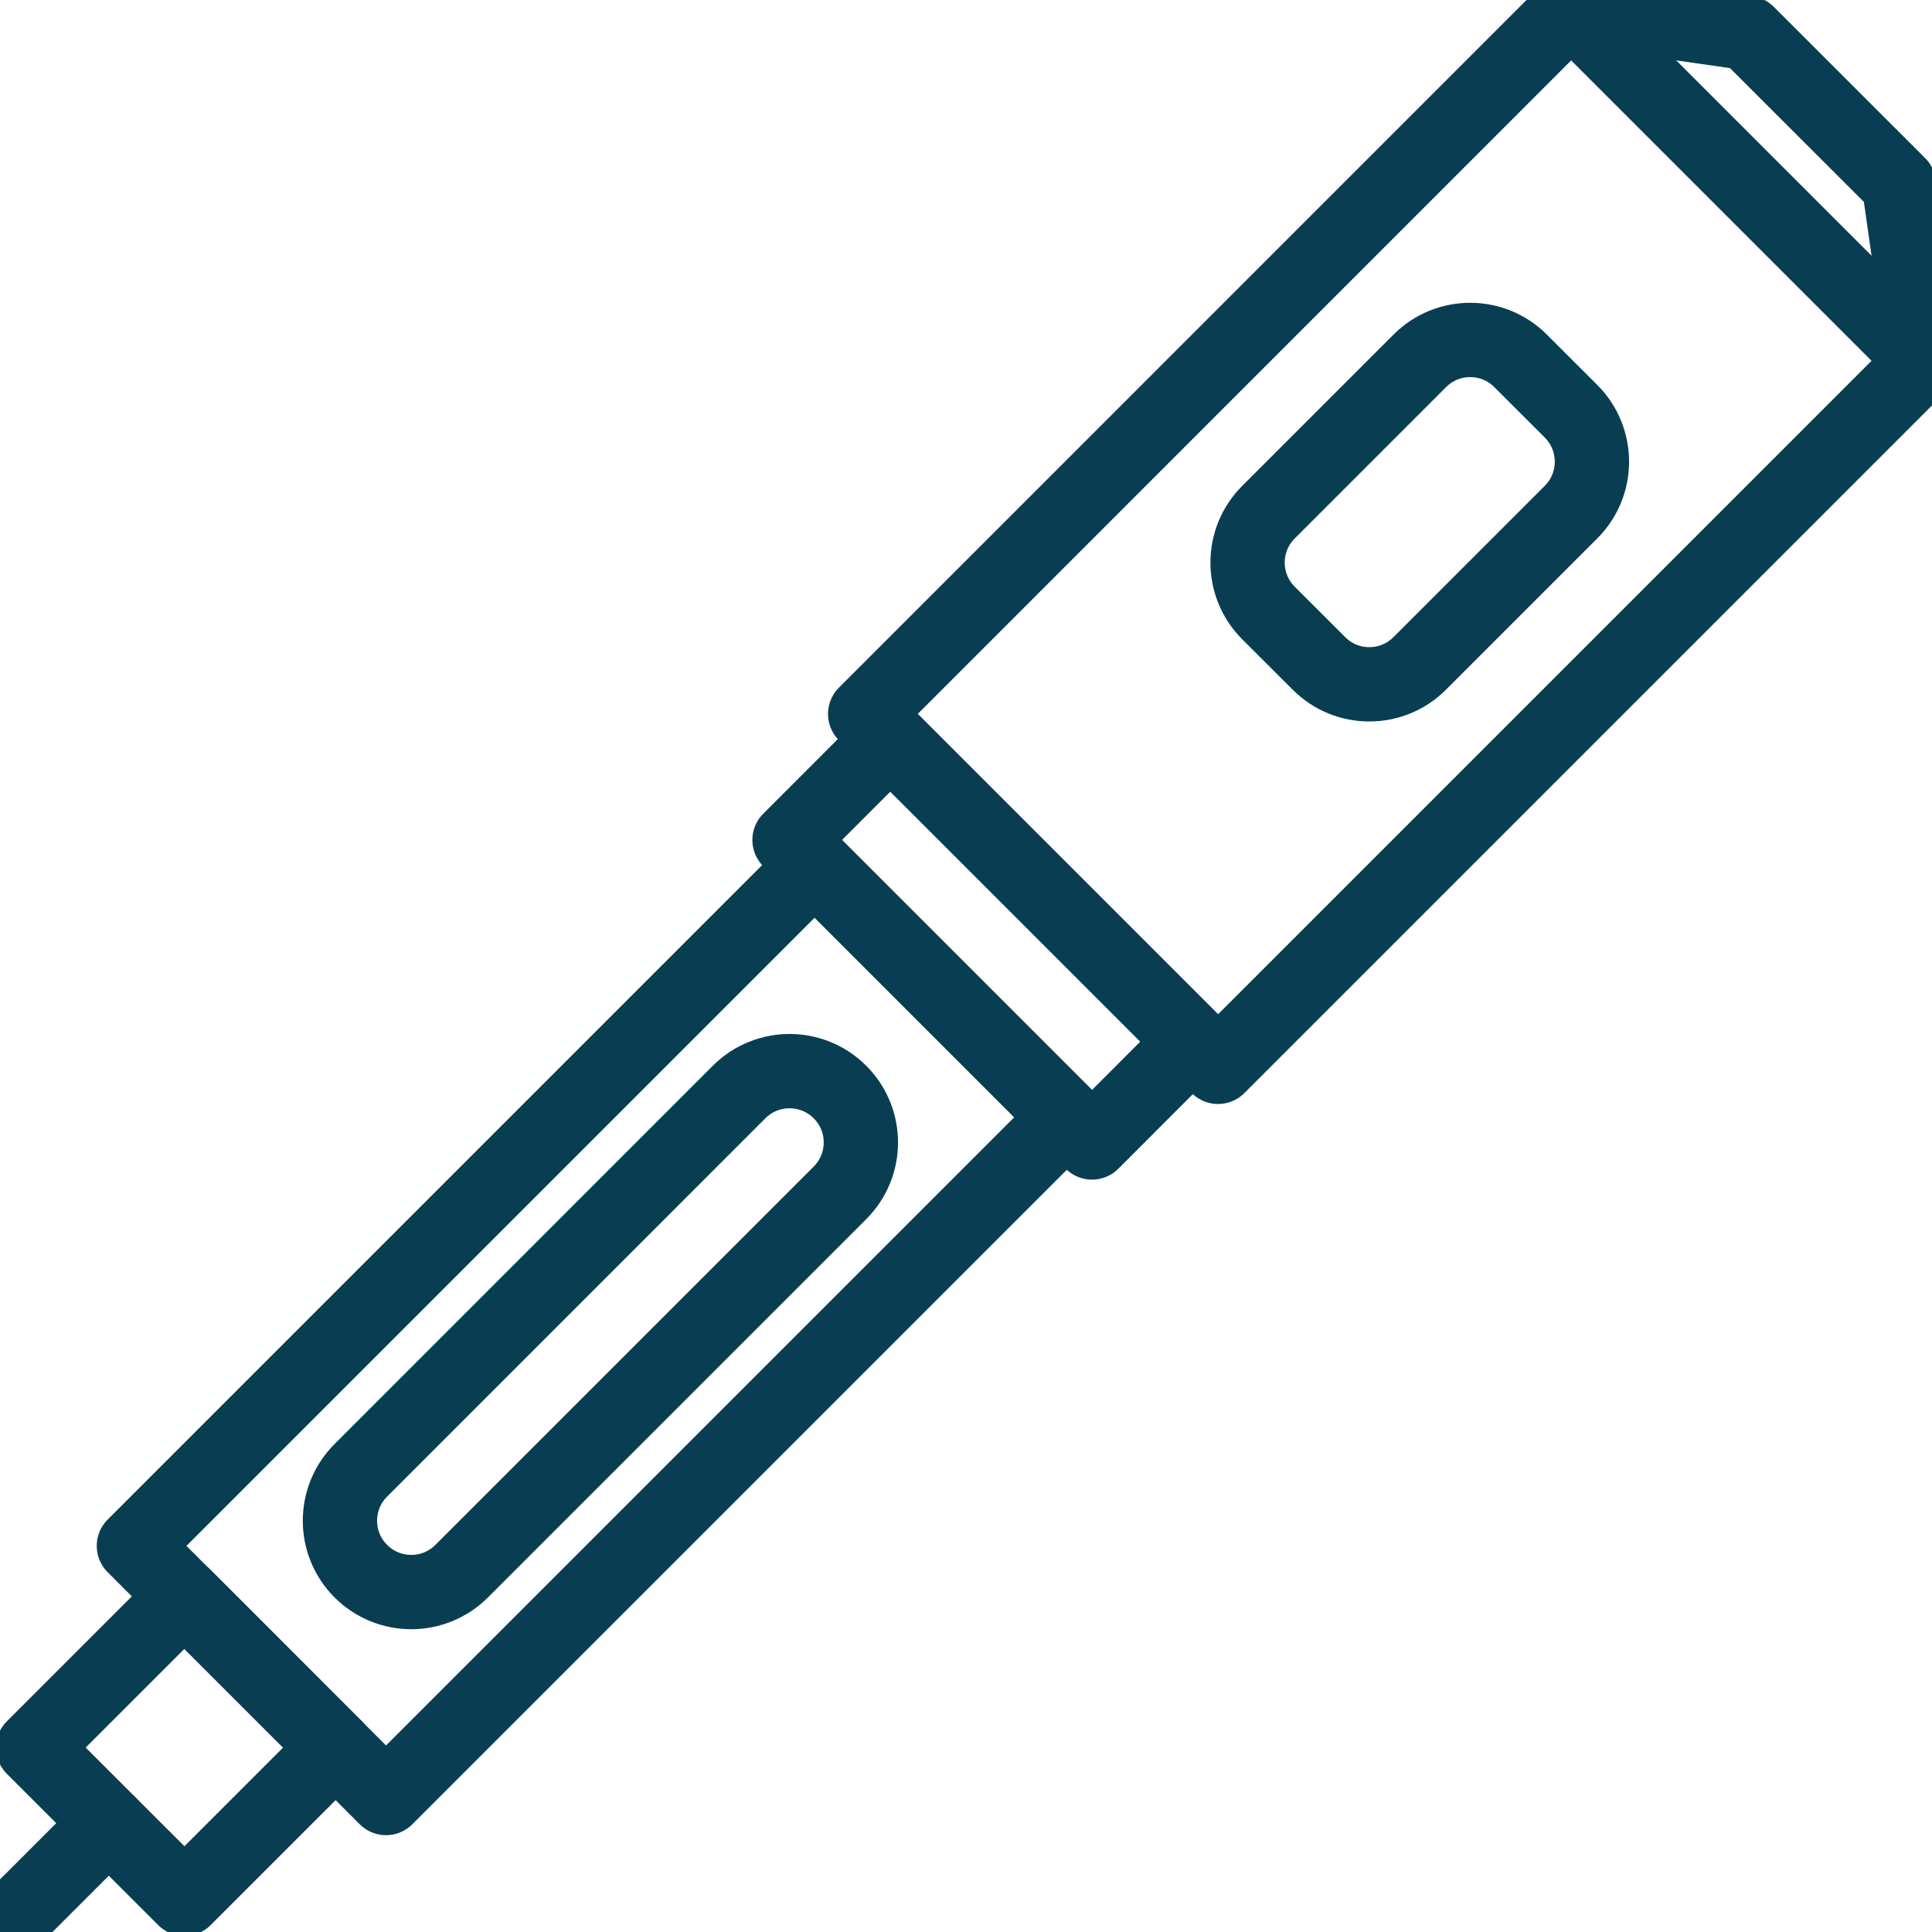
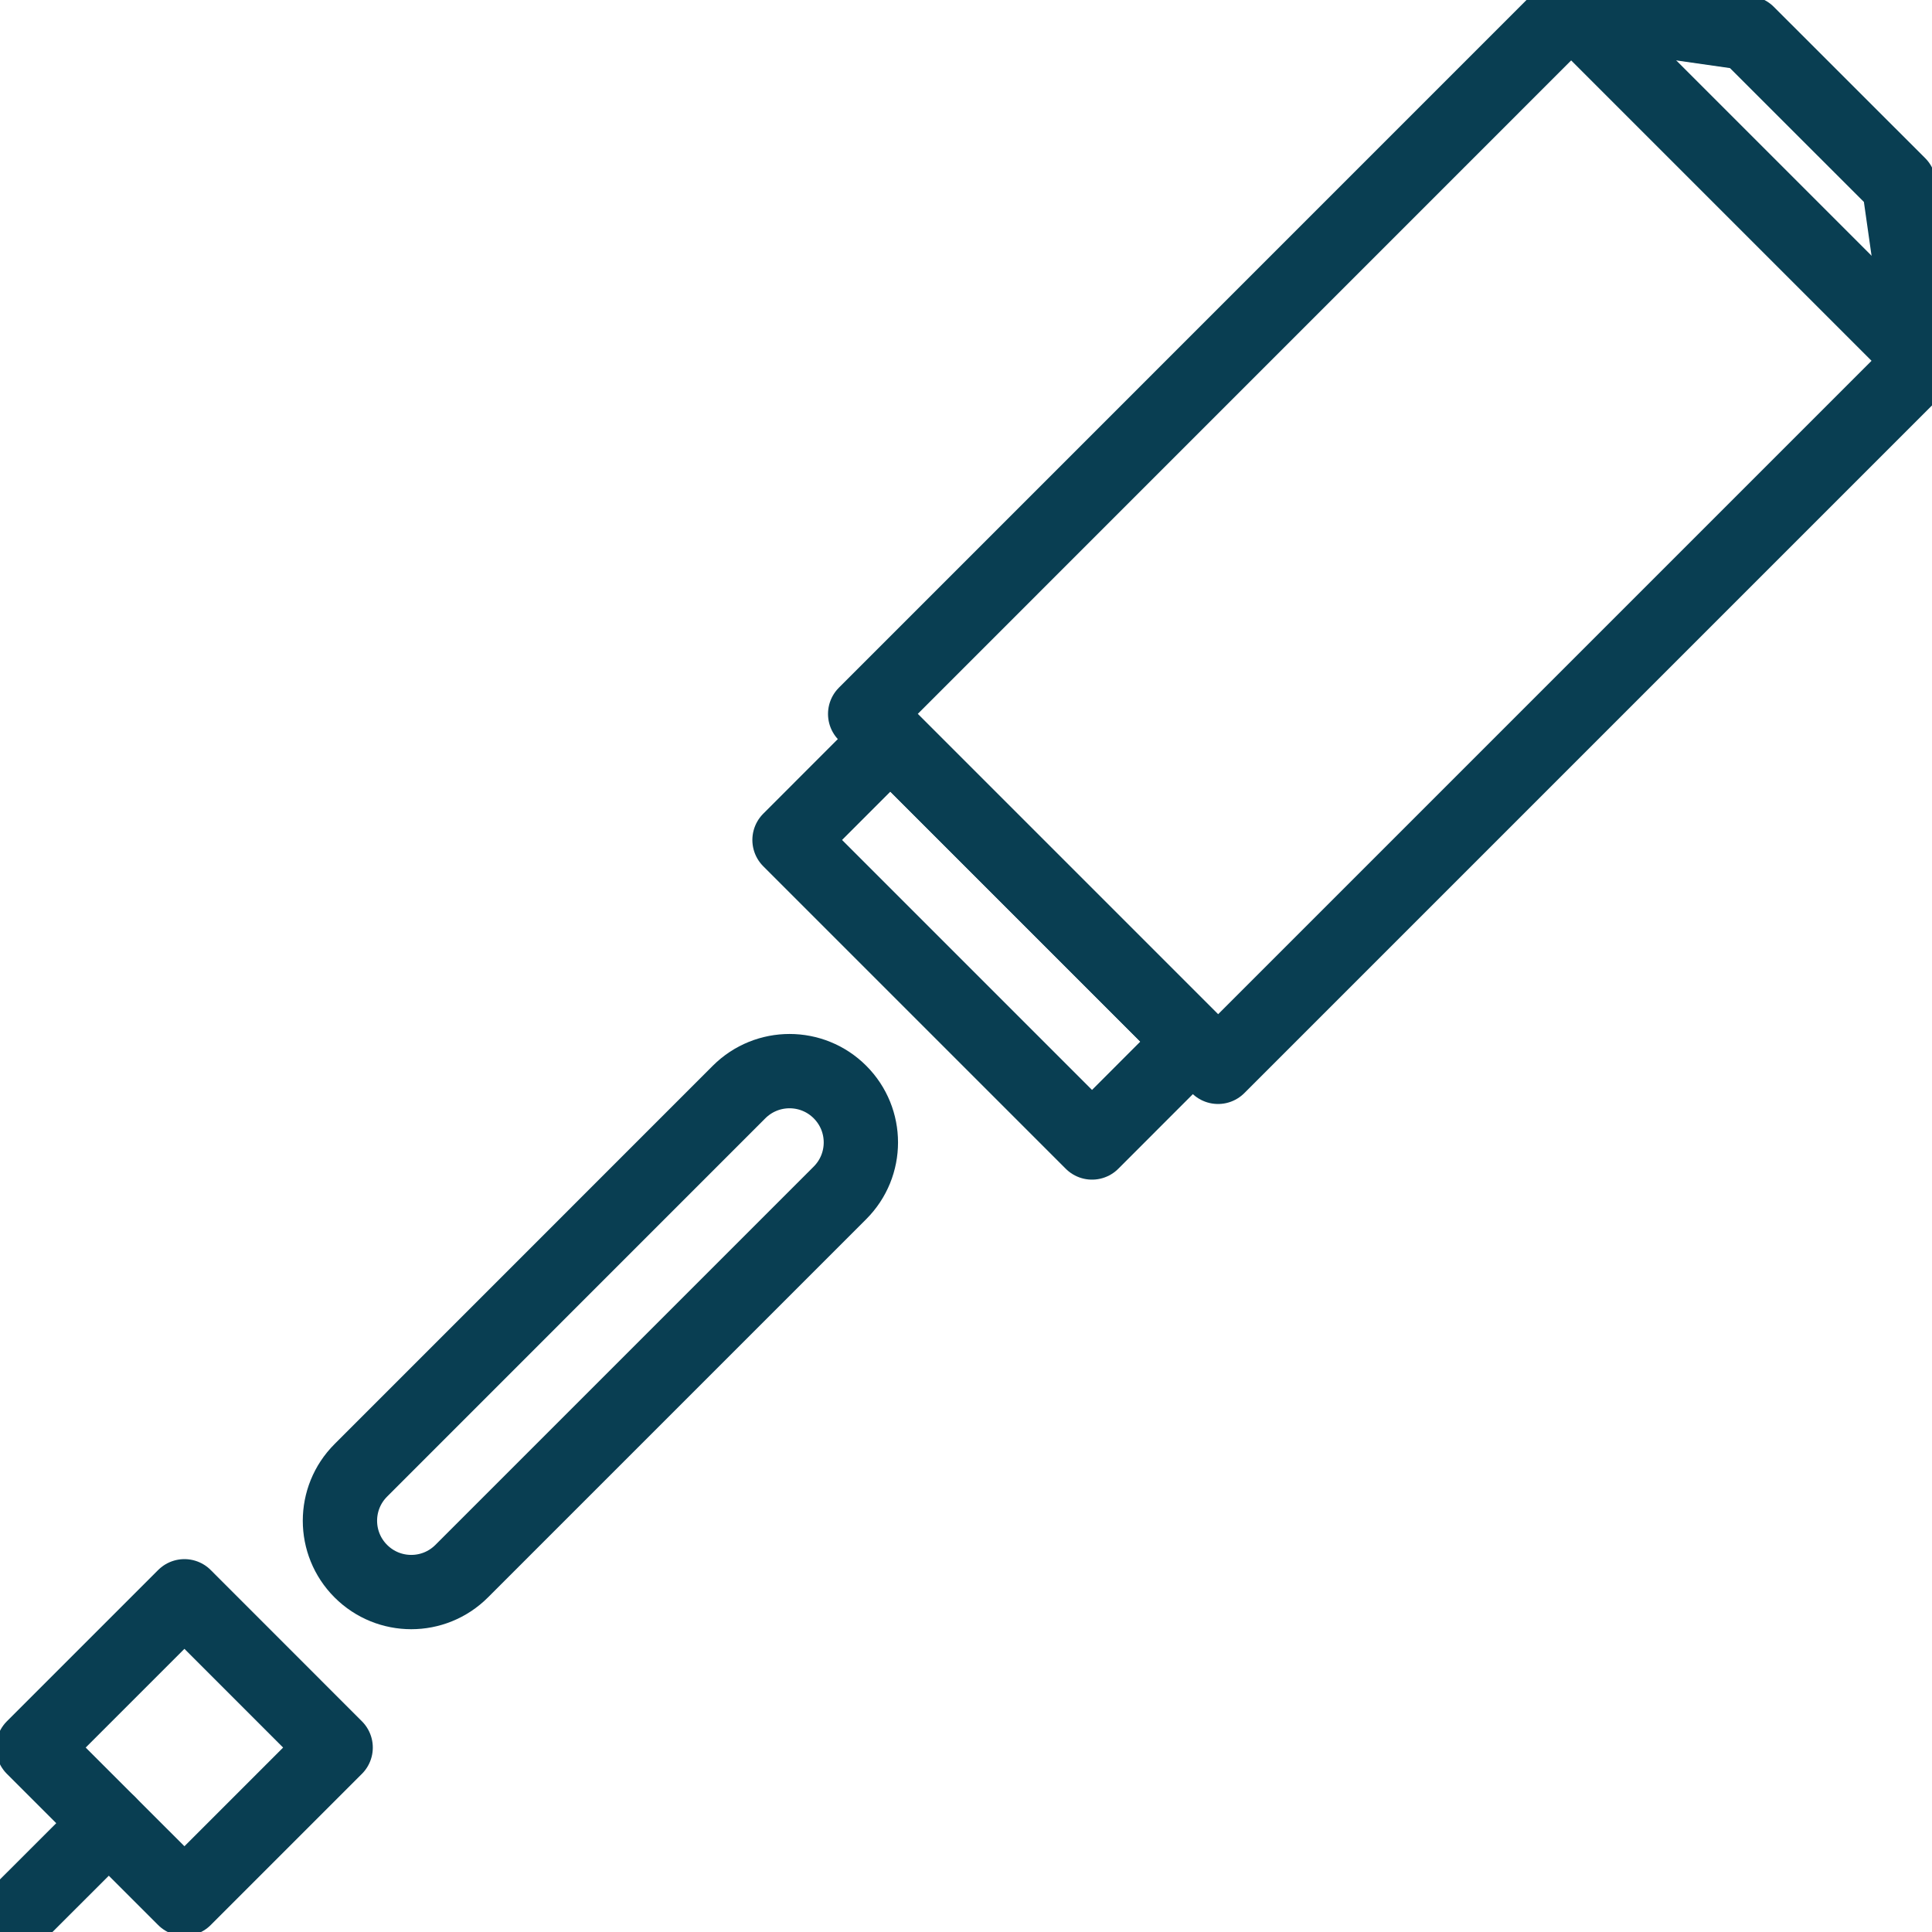
<svg xmlns="http://www.w3.org/2000/svg" width="26" height="26" viewBox="0 0 26 26" fill="none">
  <g clip-path="url(#clip0_21_600)">
    <path d="M1.464 24.536L0.106 25.893" stroke="#093E52" stroke-linecap="round" stroke-linejoin="round" />
    <path d="M4.517 23.518L2.482 21.482L0.446 23.518L2.482 25.553L4.517 23.518Z" stroke="#093E52" stroke-linecap="round" stroke-linejoin="round" />
-     <path d="M14.356 15.036L10.963 11.643L1.802 20.804L5.195 24.197L14.356 15.036Z" stroke="#093E52" stroke-linecap="round" stroke-linejoin="round" />
    <path d="M16.392 14.357L11.643 9.608L21.144 0.106L23.517 0.445L25.555 2.482L25.893 4.856L16.392 14.357Z" stroke="#093E52" stroke-linecap="round" stroke-linejoin="round" />
    <path d="M21.144 0.106L25.894 4.856" stroke="#093E52" stroke-linecap="round" stroke-linejoin="round" />
    <path d="M4.856 21.144C4.481 20.769 4.481 20.162 4.856 19.787L9.946 14.696C10.322 14.321 10.929 14.321 11.304 14.696C11.679 15.071 11.679 15.678 11.304 16.053L6.213 21.144C5.838 21.519 5.231 21.519 4.856 21.144Z" stroke="#093E52" stroke-linecap="round" stroke-linejoin="round" />
-     <path d="M19.107 4.856L17.07 6.893C16.696 7.267 16.696 7.874 17.07 8.249L17.75 8.928C18.124 9.303 18.731 9.303 19.106 8.928L21.143 6.891C21.517 6.517 21.517 5.91 21.143 5.535L20.463 4.856C20.089 4.481 19.482 4.481 19.107 4.856Z" stroke="#093E52" stroke-linecap="round" stroke-linejoin="round" />
    <path d="M16.053 14.017L11.982 9.946L10.625 11.304L14.696 15.375L16.053 14.017Z" stroke="#093E52" stroke-linecap="round" stroke-linejoin="round" />
  </g>
  <defs>
    <clipPath id="clip0_21_600">
      <rect width="26" height="26" fill="white" />
    </clipPath>
  </defs>
</svg>